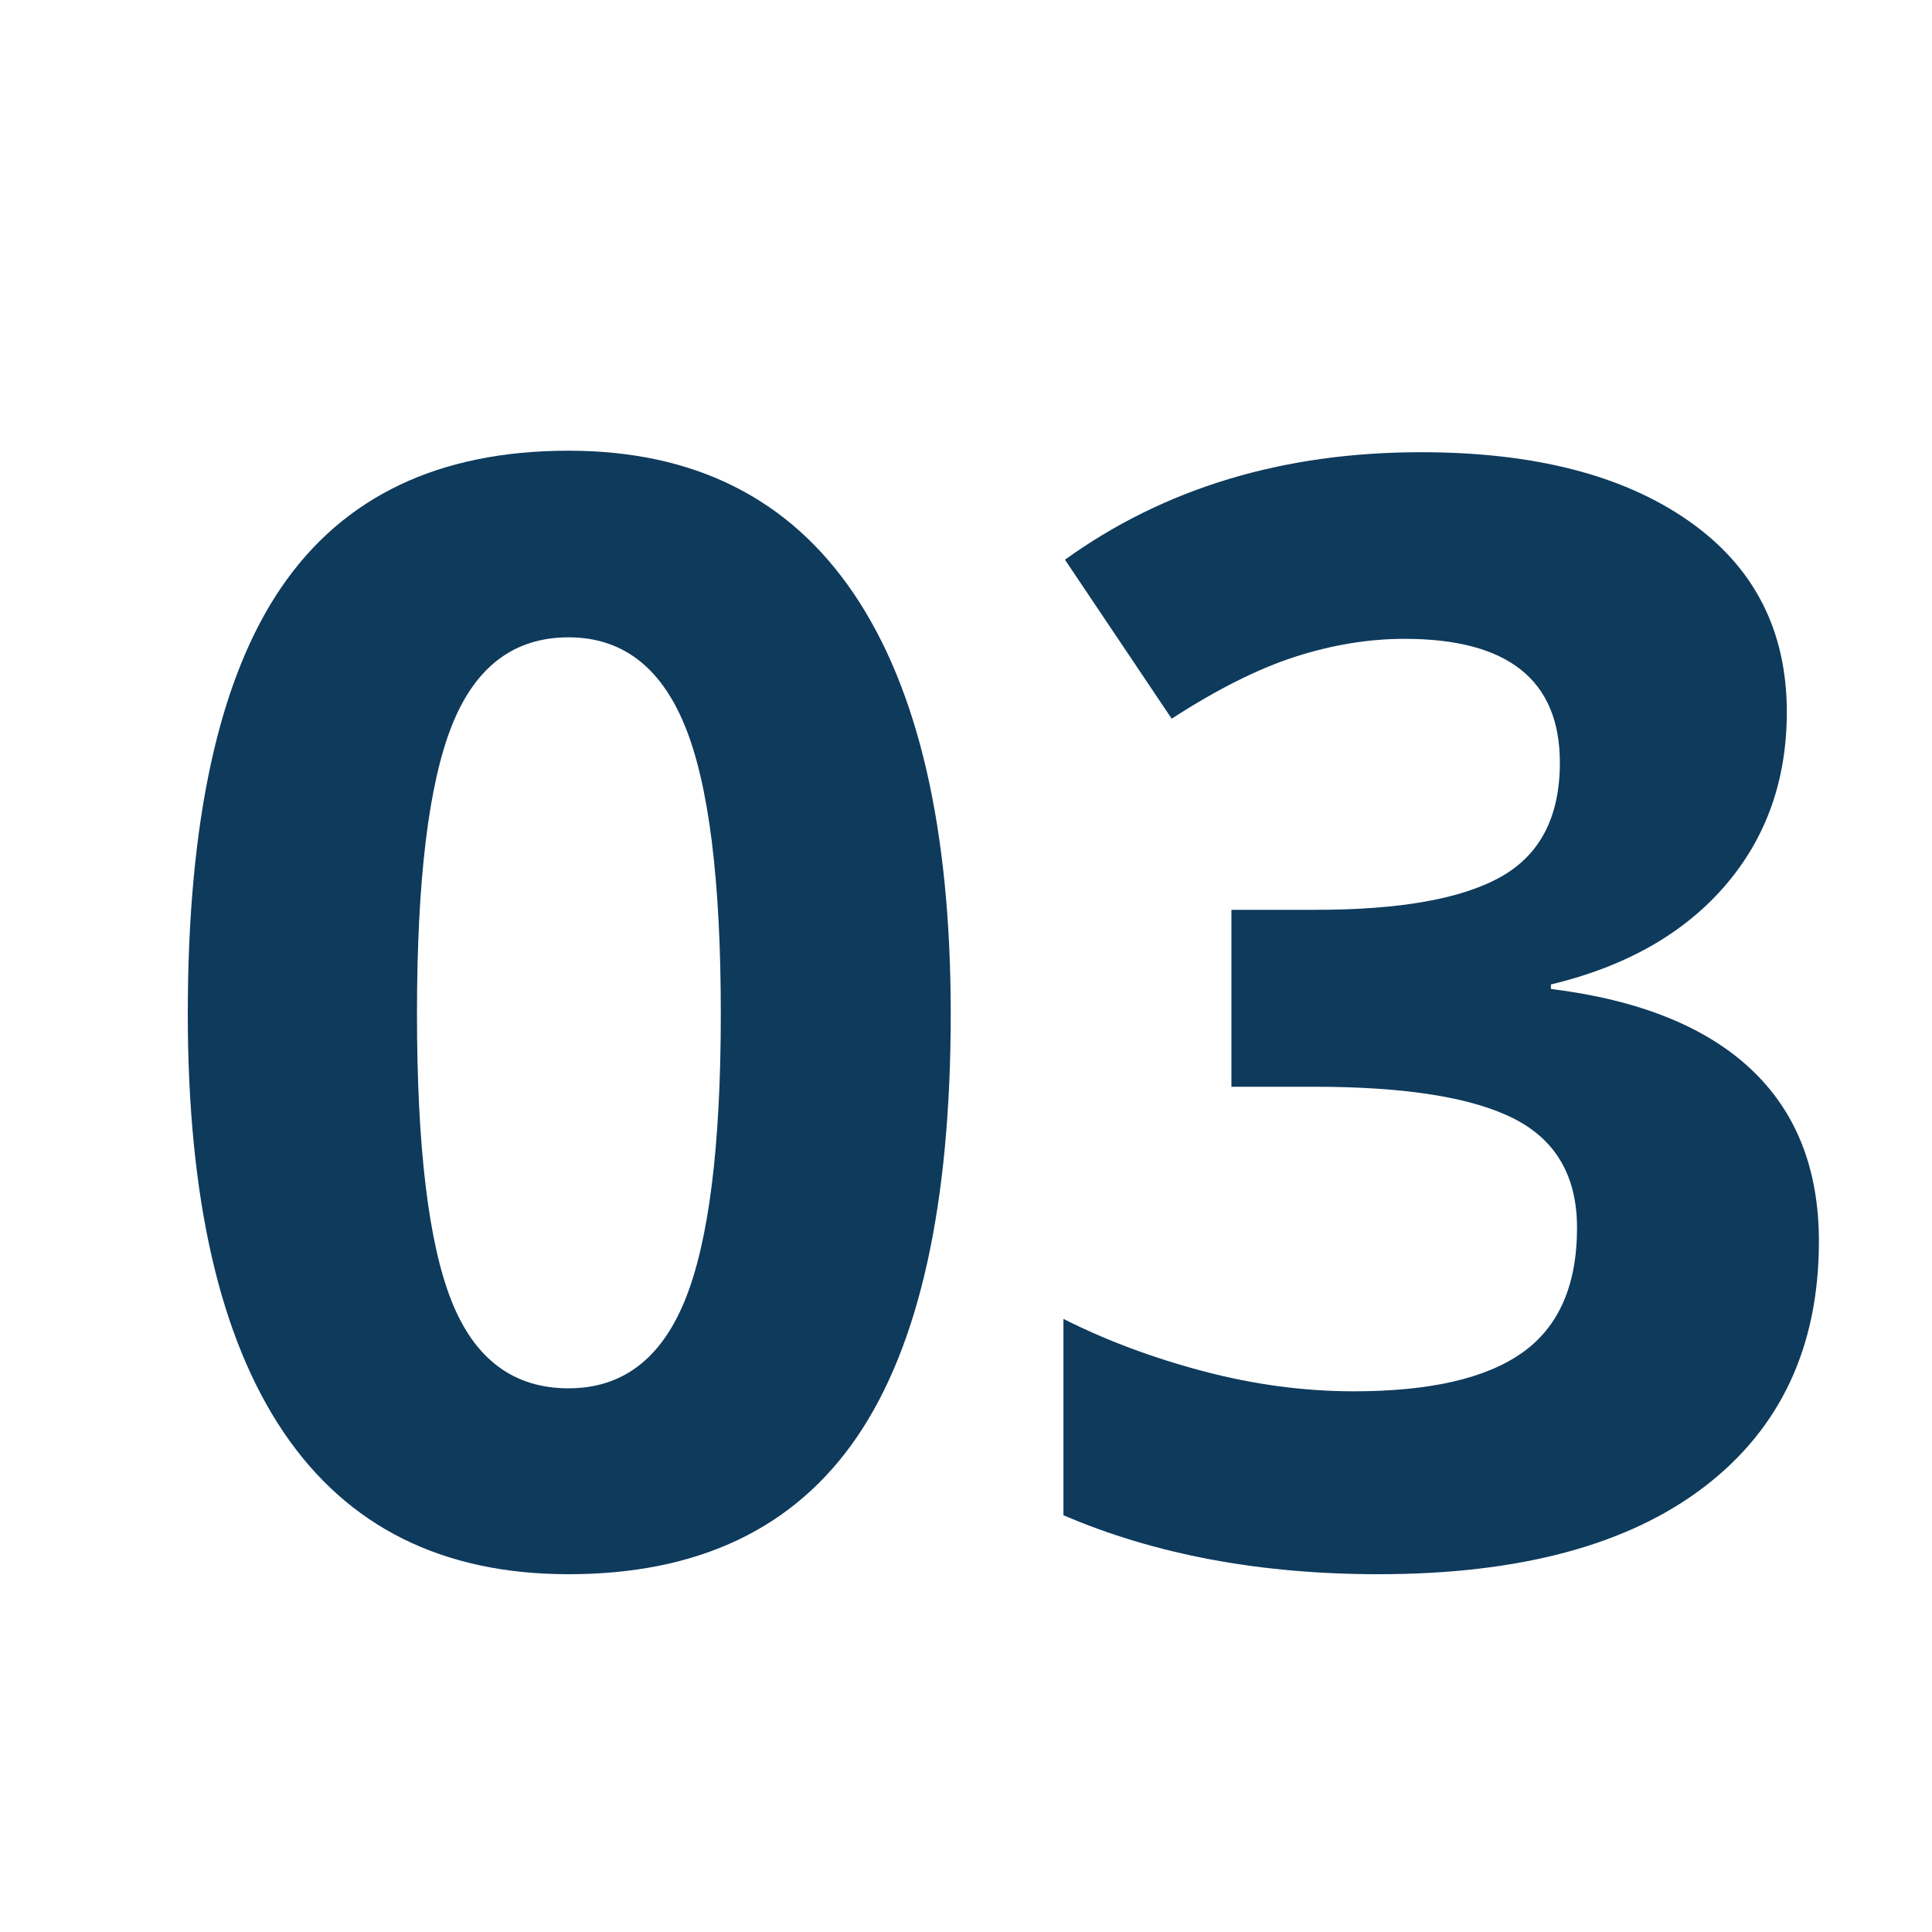
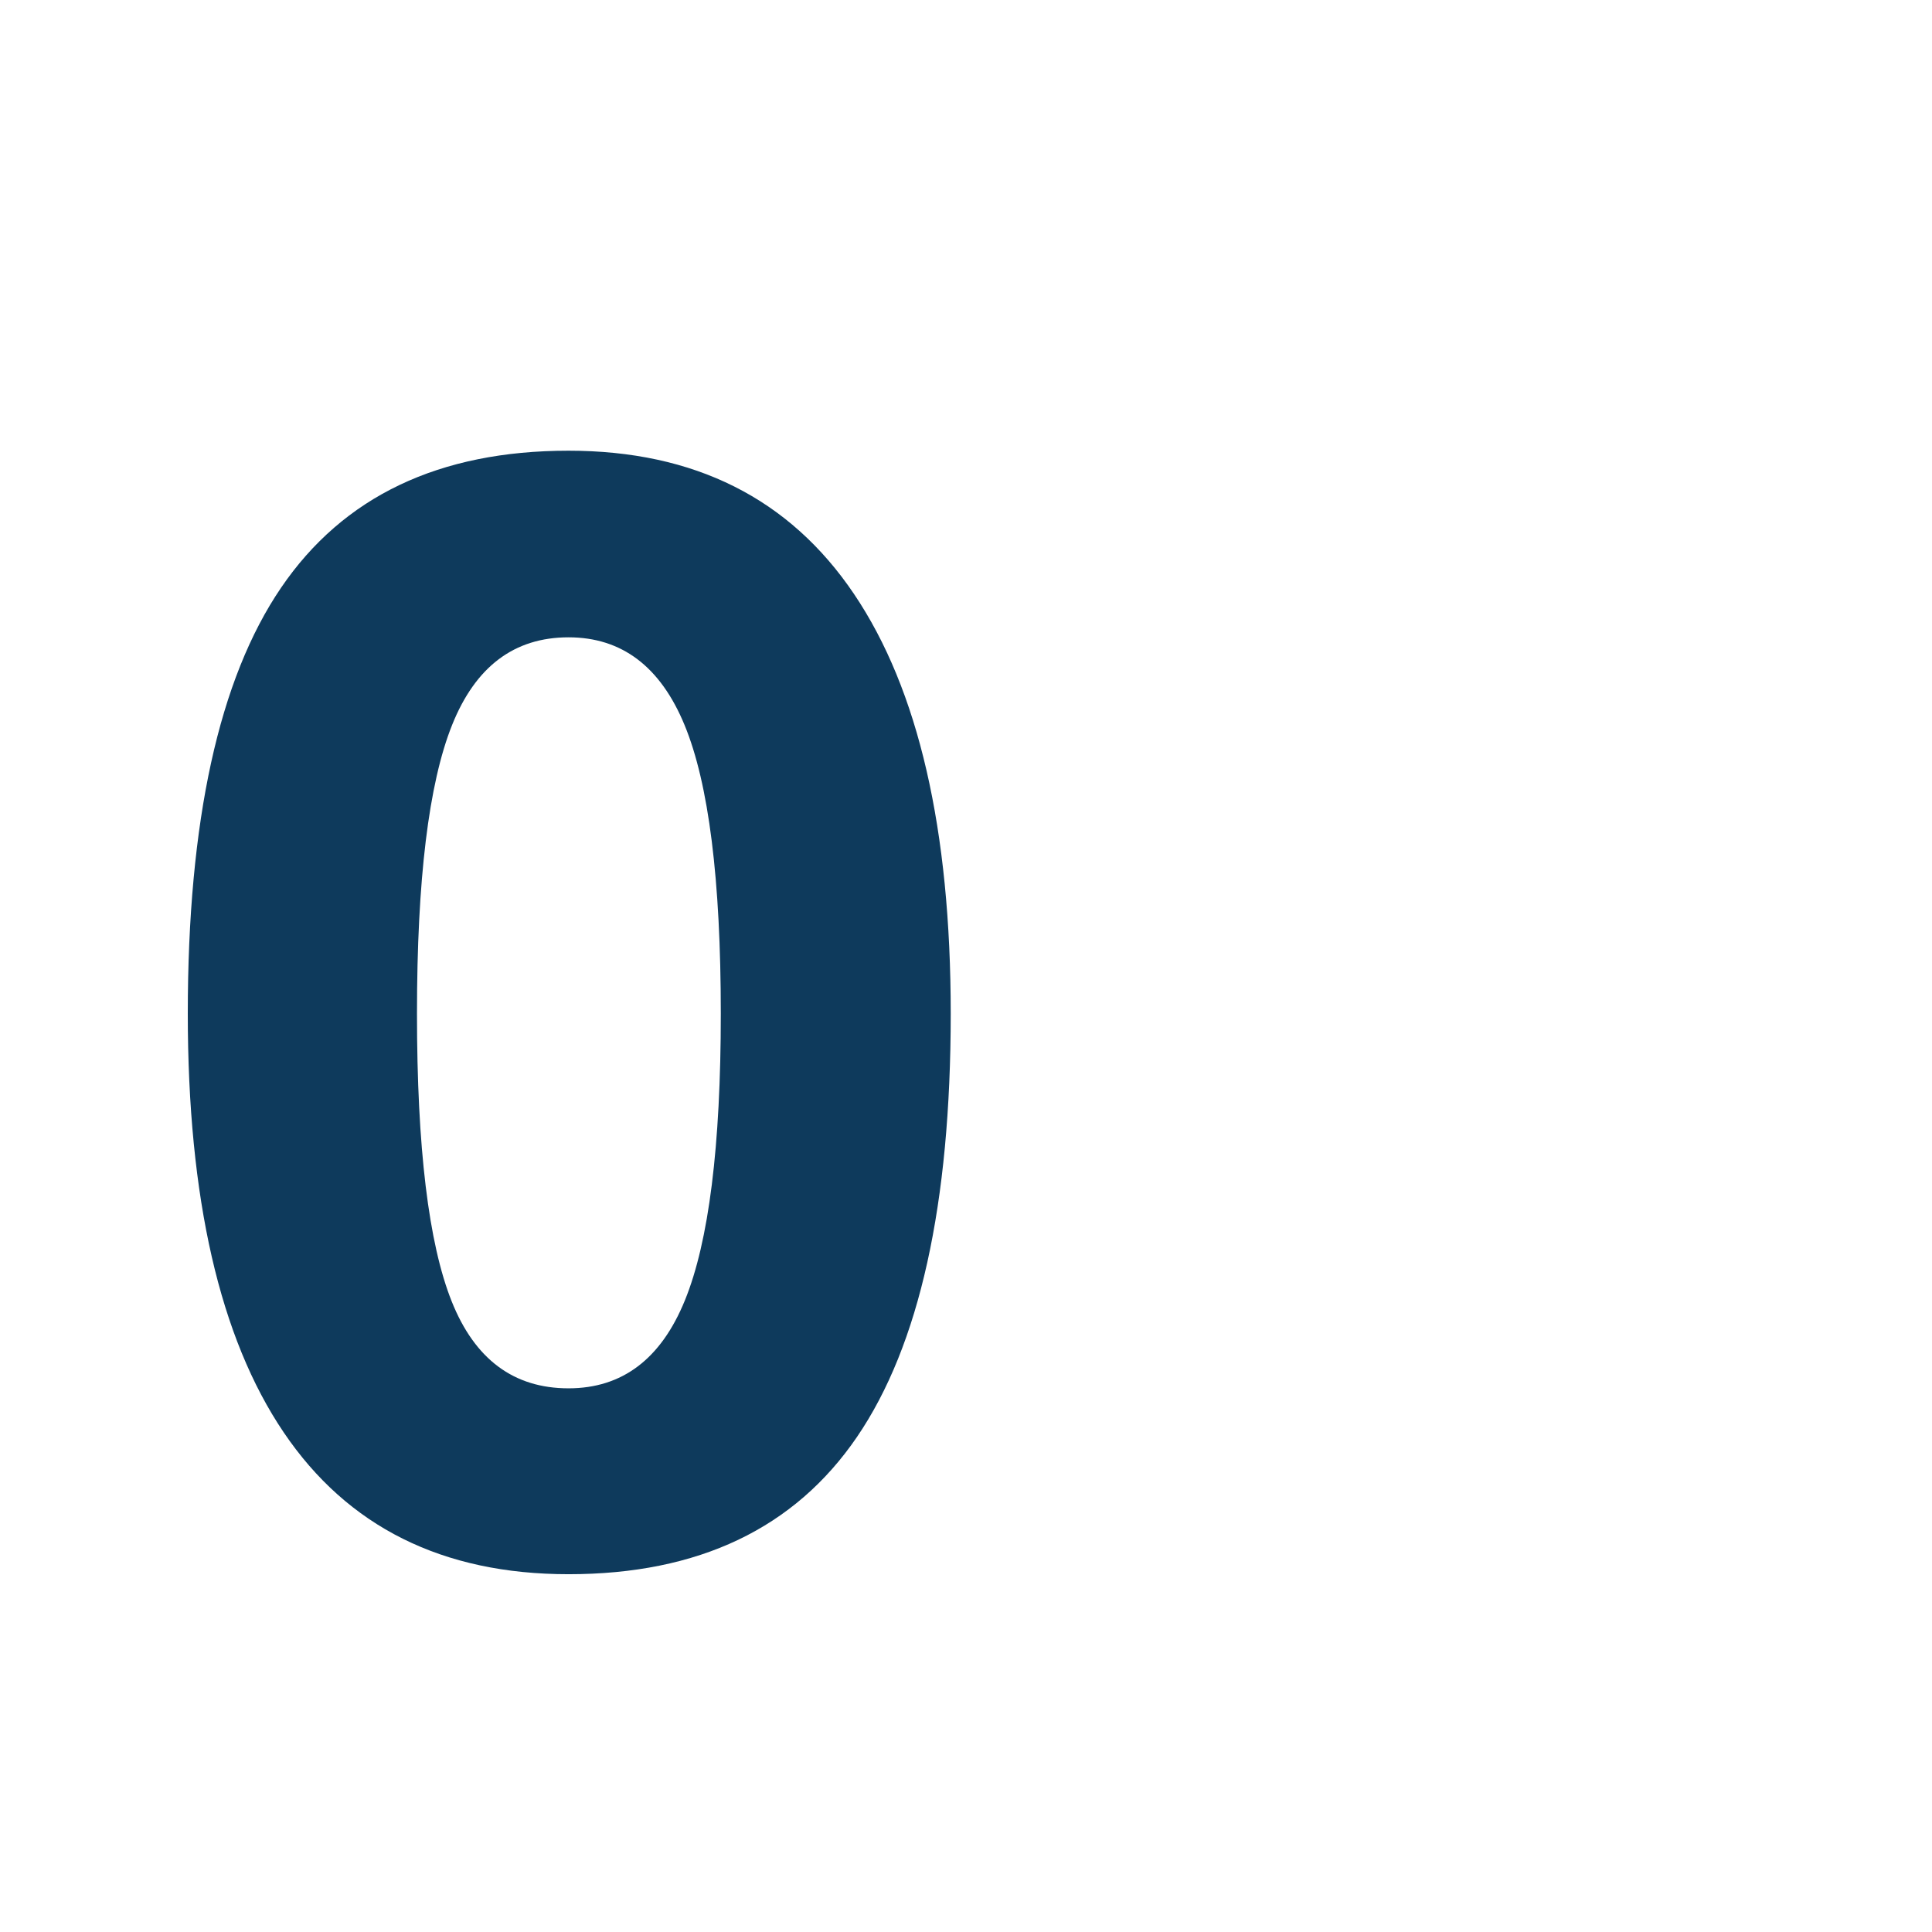
<svg xmlns="http://www.w3.org/2000/svg" width="900" viewBox="0 0 900 900" height="900">
  <g fill="#0E3A5C">
    <g>
      <g>
        <path d="M 381.141 -254.203 C 381.141 -165.41 366.594 -99.688 337.5 -57.031 C 308.406 -14.375 263.602 6.953 203.094 6.953 C 144.438 6.953 100.211 -15.066 70.422 -59.109 C 40.629 -103.16 25.734 -168.191 25.734 -254.203 C 25.734 -343.93 40.223 -410.066 69.203 -452.609 C 98.18 -495.148 142.812 -516.422 203.094 -516.422 C 261.75 -516.422 306.086 -494.16 336.109 -449.641 C 366.129 -405.129 381.141 -339.984 381.141 -254.203 Z M 132.5 -254.203 C 132.5 -191.836 137.891 -147.148 148.672 -120.141 C 159.453 -93.141 177.594 -79.641 203.094 -79.641 C 228.125 -79.641 246.203 -93.316 257.328 -120.672 C 268.461 -148.023 274.031 -192.535 274.031 -254.203 C 274.031 -316.566 268.406 -361.367 257.156 -388.609 C 245.914 -415.859 227.895 -429.484 203.094 -429.484 C 177.82 -429.484 159.738 -415.859 148.844 -388.609 C 137.945 -361.367 132.5 -316.566 132.5 -254.203 Z M 132.5 -254.203" transform="translate(61.745 726.375)" />
      </g>
    </g>
    <g>
      <g>
-         <path d="M 364.094 -394.703 C 364.094 -362.941 354.473 -335.93 335.234 -313.672 C 315.992 -291.422 288.984 -276.117 254.203 -267.766 L 254.203 -265.688 C 295.242 -260.582 326.312 -248.117 347.406 -228.297 C 368.5 -208.473 379.047 -181.754 379.047 -148.141 C 379.047 -99.223 361.312 -61.145 325.844 -33.906 C 290.375 -6.664 239.719 6.953 173.875 6.953 C 118.695 6.953 69.781 -2.203 27.125 -20.516 L 27.125 -111.984 C 46.832 -102.016 68.508 -93.898 92.156 -87.641 C 115.801 -81.379 139.219 -78.25 162.406 -78.25 C 197.875 -78.25 224.066 -84.273 240.984 -96.328 C 257.91 -108.379 266.375 -127.738 266.375 -154.406 C 266.375 -178.281 256.633 -195.203 237.156 -205.172 C 217.688 -215.141 186.625 -220.125 143.969 -220.125 L 105.375 -220.125 L 105.375 -302.547 L 144.672 -302.547 C 184.078 -302.547 212.879 -307.703 231.078 -318.016 C 249.273 -328.336 258.375 -346.02 258.375 -371.062 C 258.375 -409.539 234.266 -428.781 186.047 -428.781 C 169.359 -428.781 152.375 -426 135.094 -420.438 C 117.82 -414.875 98.641 -405.254 77.547 -391.578 L 27.828 -465.641 C 74.191 -499.023 129.484 -515.719 193.703 -515.719 C 246.328 -515.719 287.879 -505.051 318.359 -483.719 C 348.848 -462.395 364.094 -432.723 364.094 -394.703 Z M 364.094 -394.703" transform="translate(468.27 726.375)" />
-       </g>
+         </g>
    </g>
  </g>
</svg>